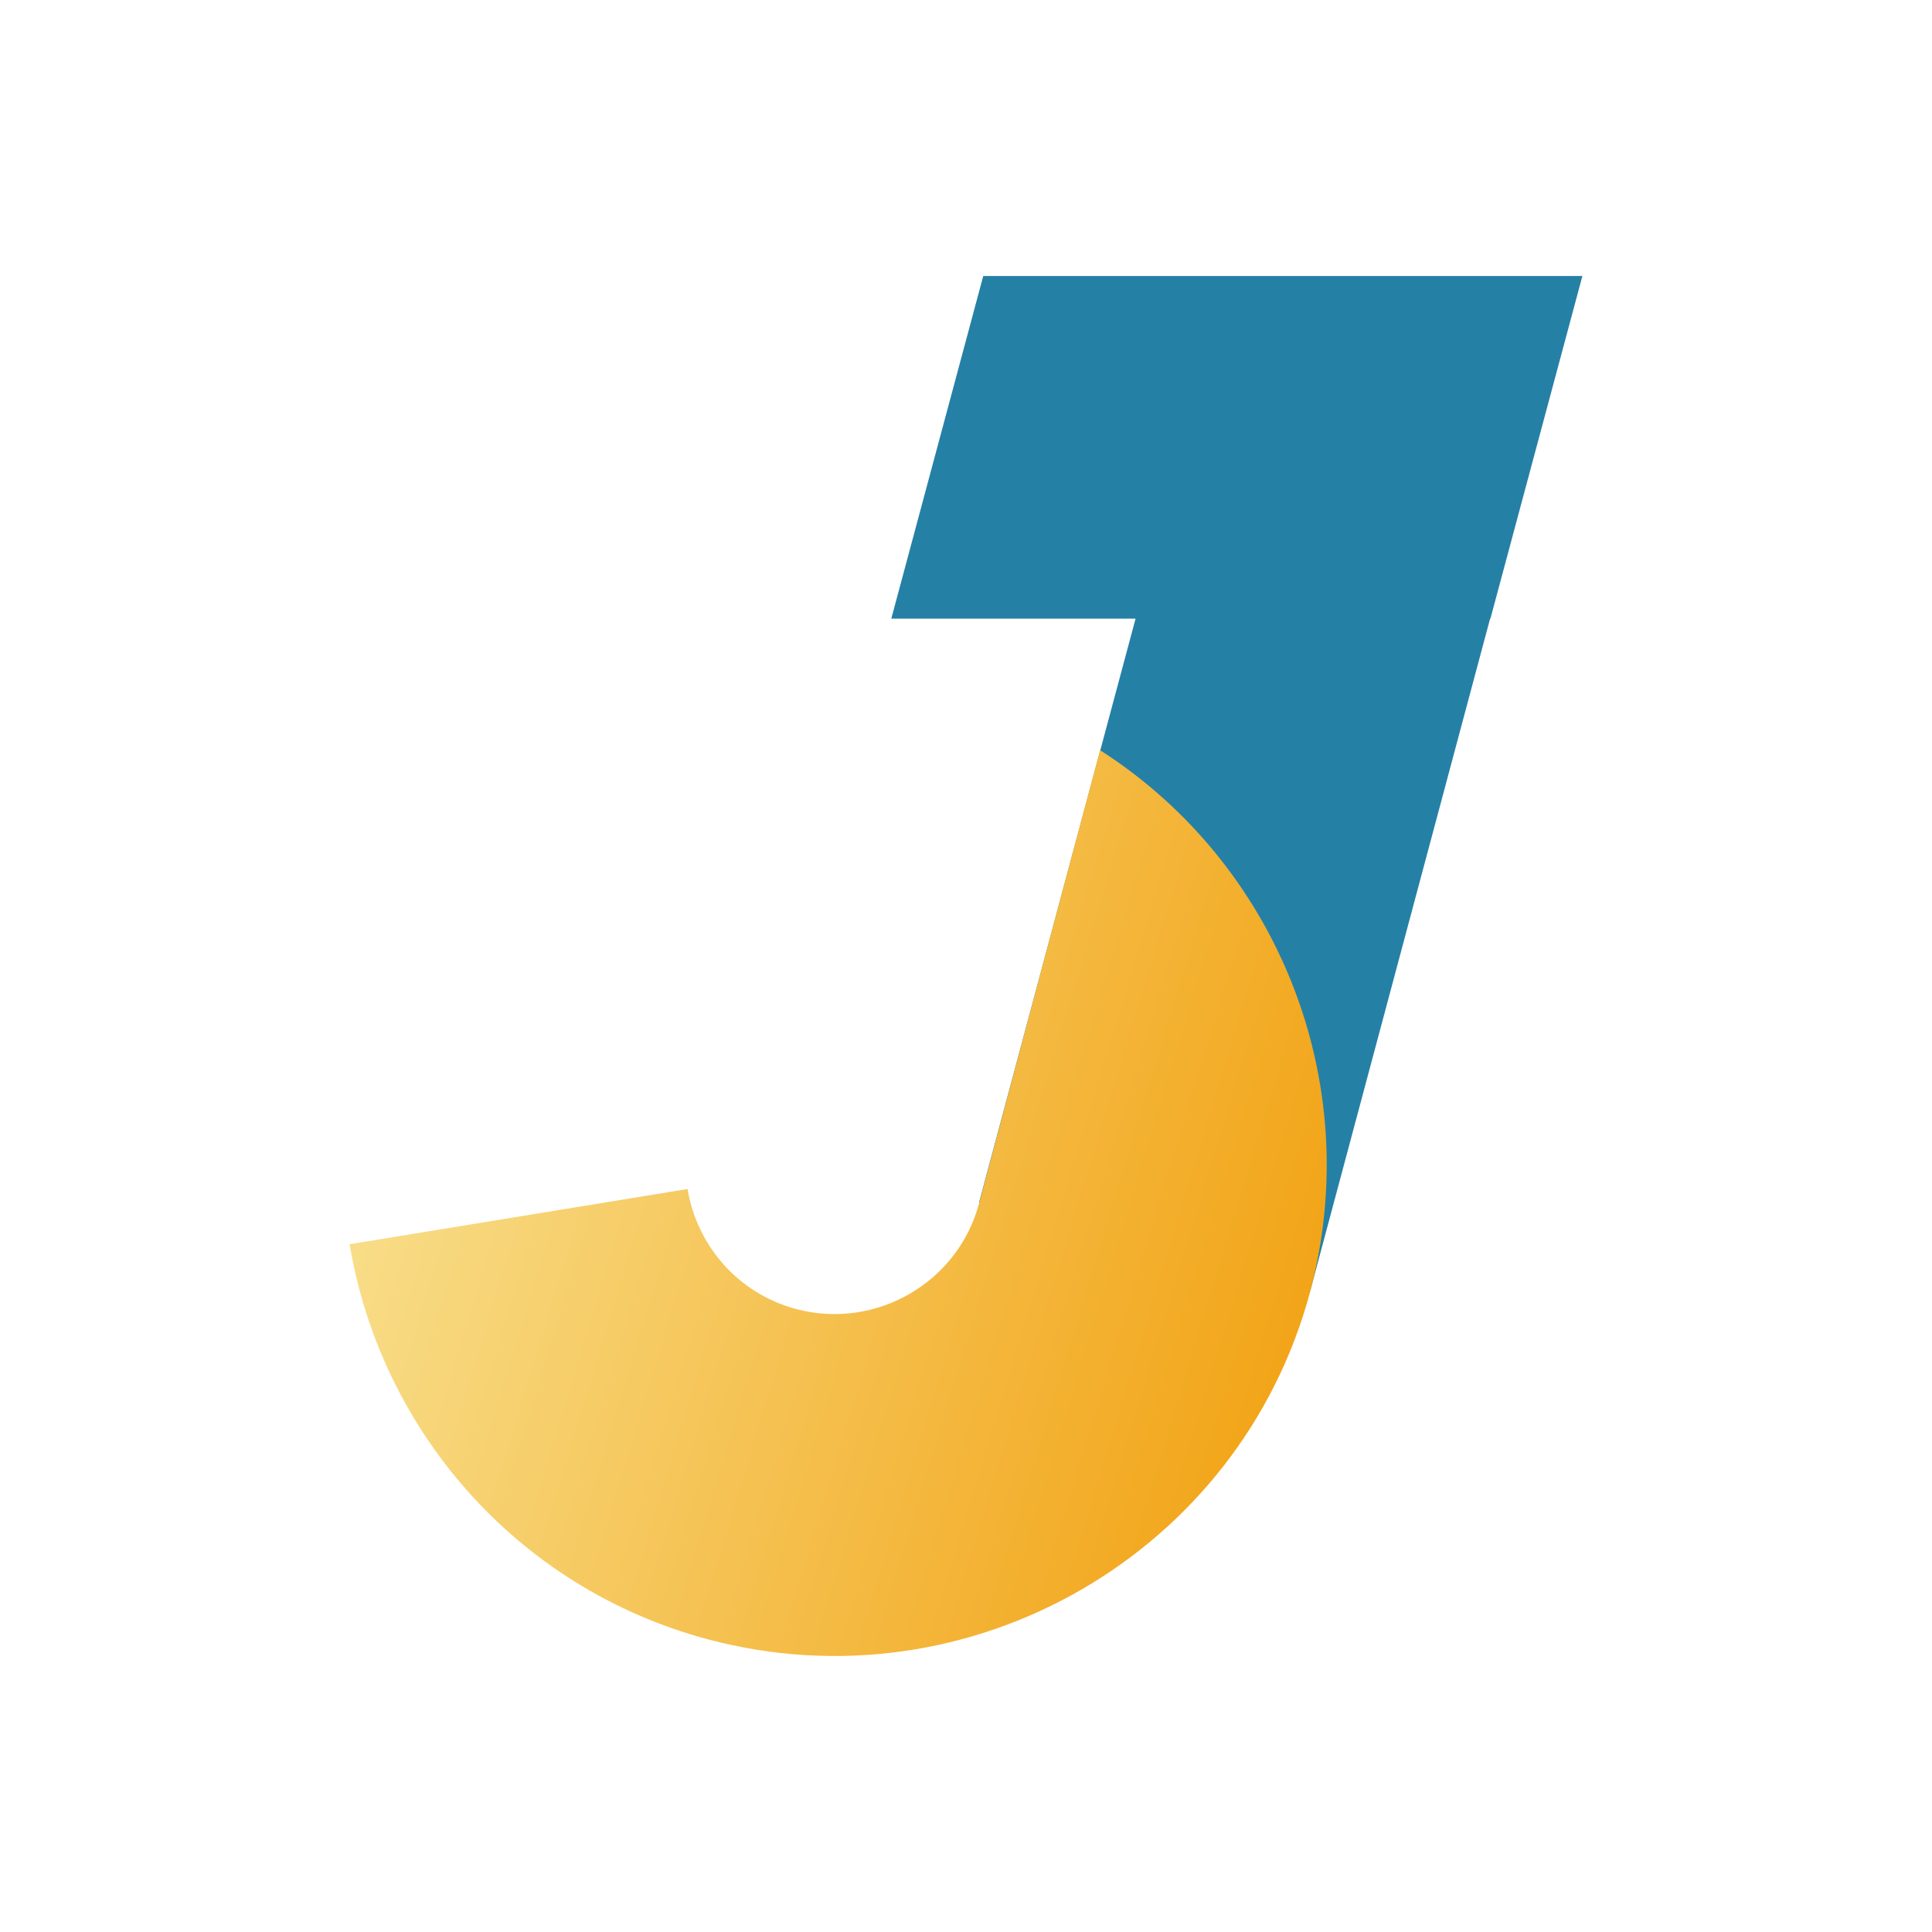
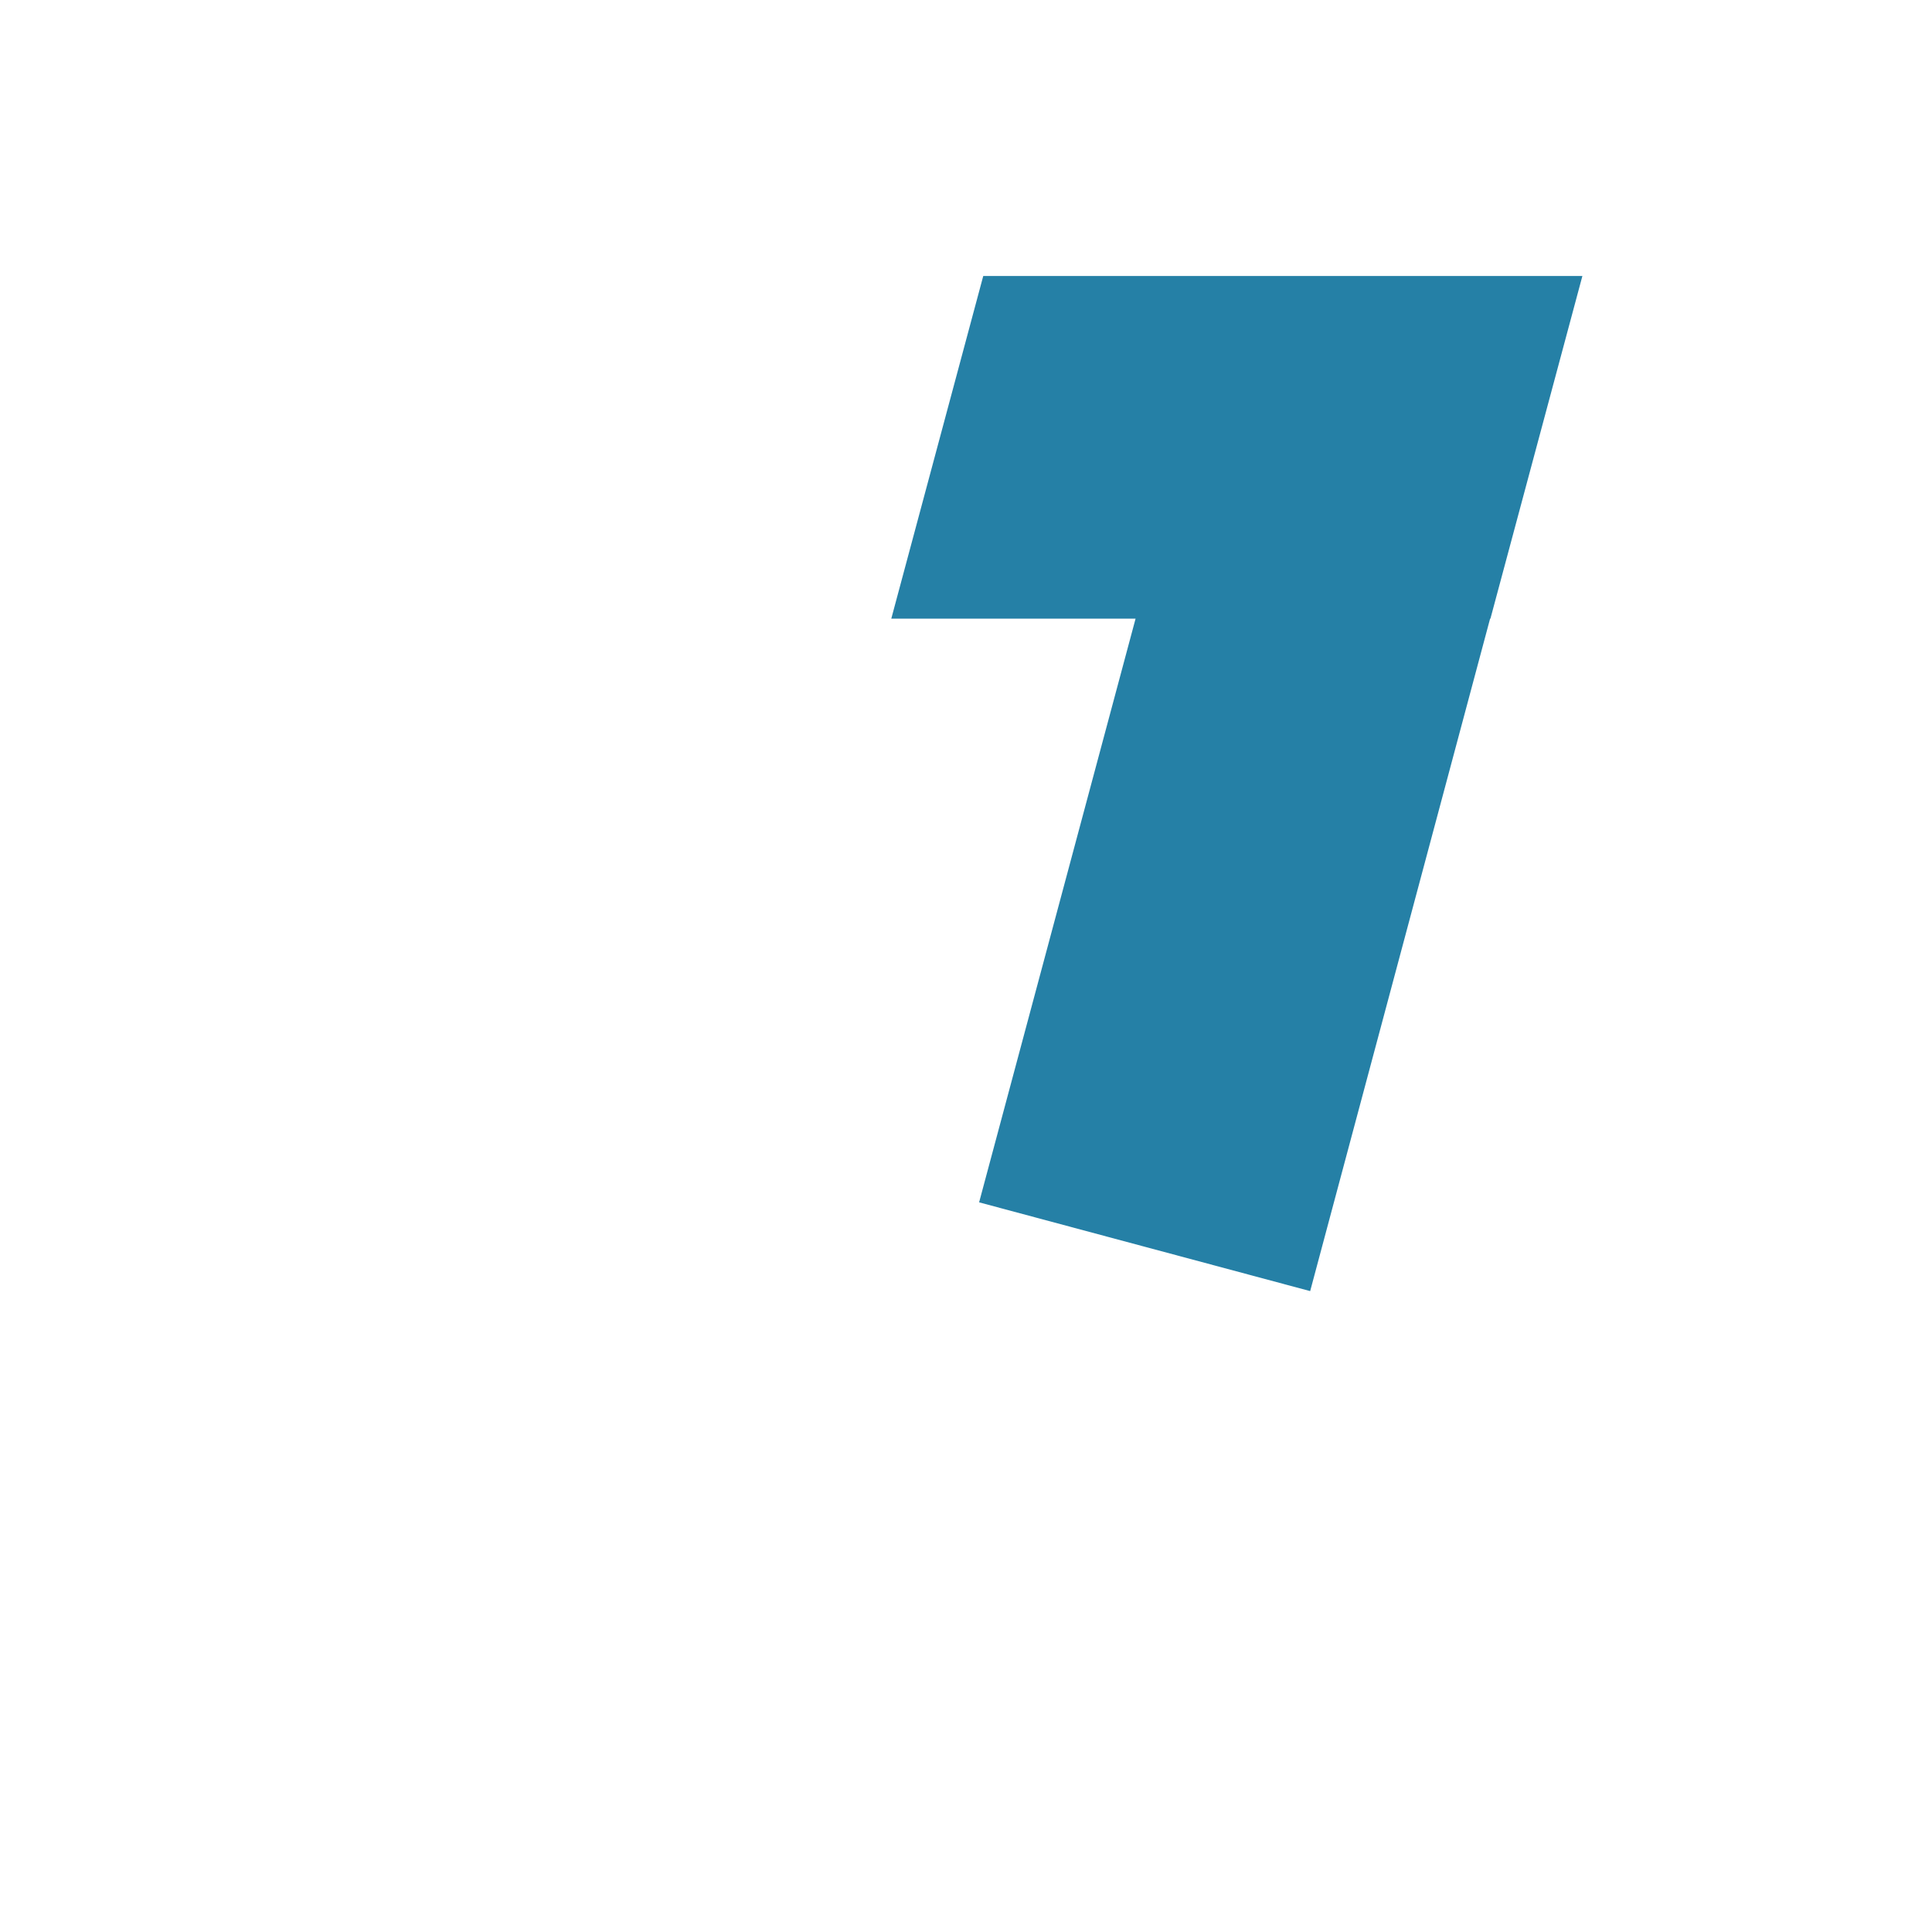
<svg xmlns="http://www.w3.org/2000/svg" width="70" height="70" viewBox="0 0 70 70" fill="none">
  <path fill-rule="evenodd" clip-rule="evenodd" d="M54.001 22.415L57.333 10H44.471H35.625L32.293 22.415H41.144L35.475 43.563L47.47 46.779L53.989 22.415H54.001Z" fill="#2580A6" />
-   <path d="M39.857 27.181L35.475 43.596C34.709 46.479 31.726 48.196 28.844 47.429C26.728 46.863 25.245 45.113 24.912 43.08L12.667 45.08C13.783 51.779 18.681 57.528 25.645 59.395C35.142 61.928 44.938 56.278 47.47 46.796C49.503 39.113 46.221 31.248 39.857 27.181Z" fill="url(#paint0_linear_25_535)" />
  <defs>
    <linearGradient id="paint0_linear_25_535" x1="14.199" y1="37.642" x2="47.522" y2="47.779" gradientUnits="userSpaceOnUse">
      <stop stop-color="#F8DE8A" />
      <stop offset="1" stop-color="#F2A417" />
    </linearGradient>
  </defs>
</svg>